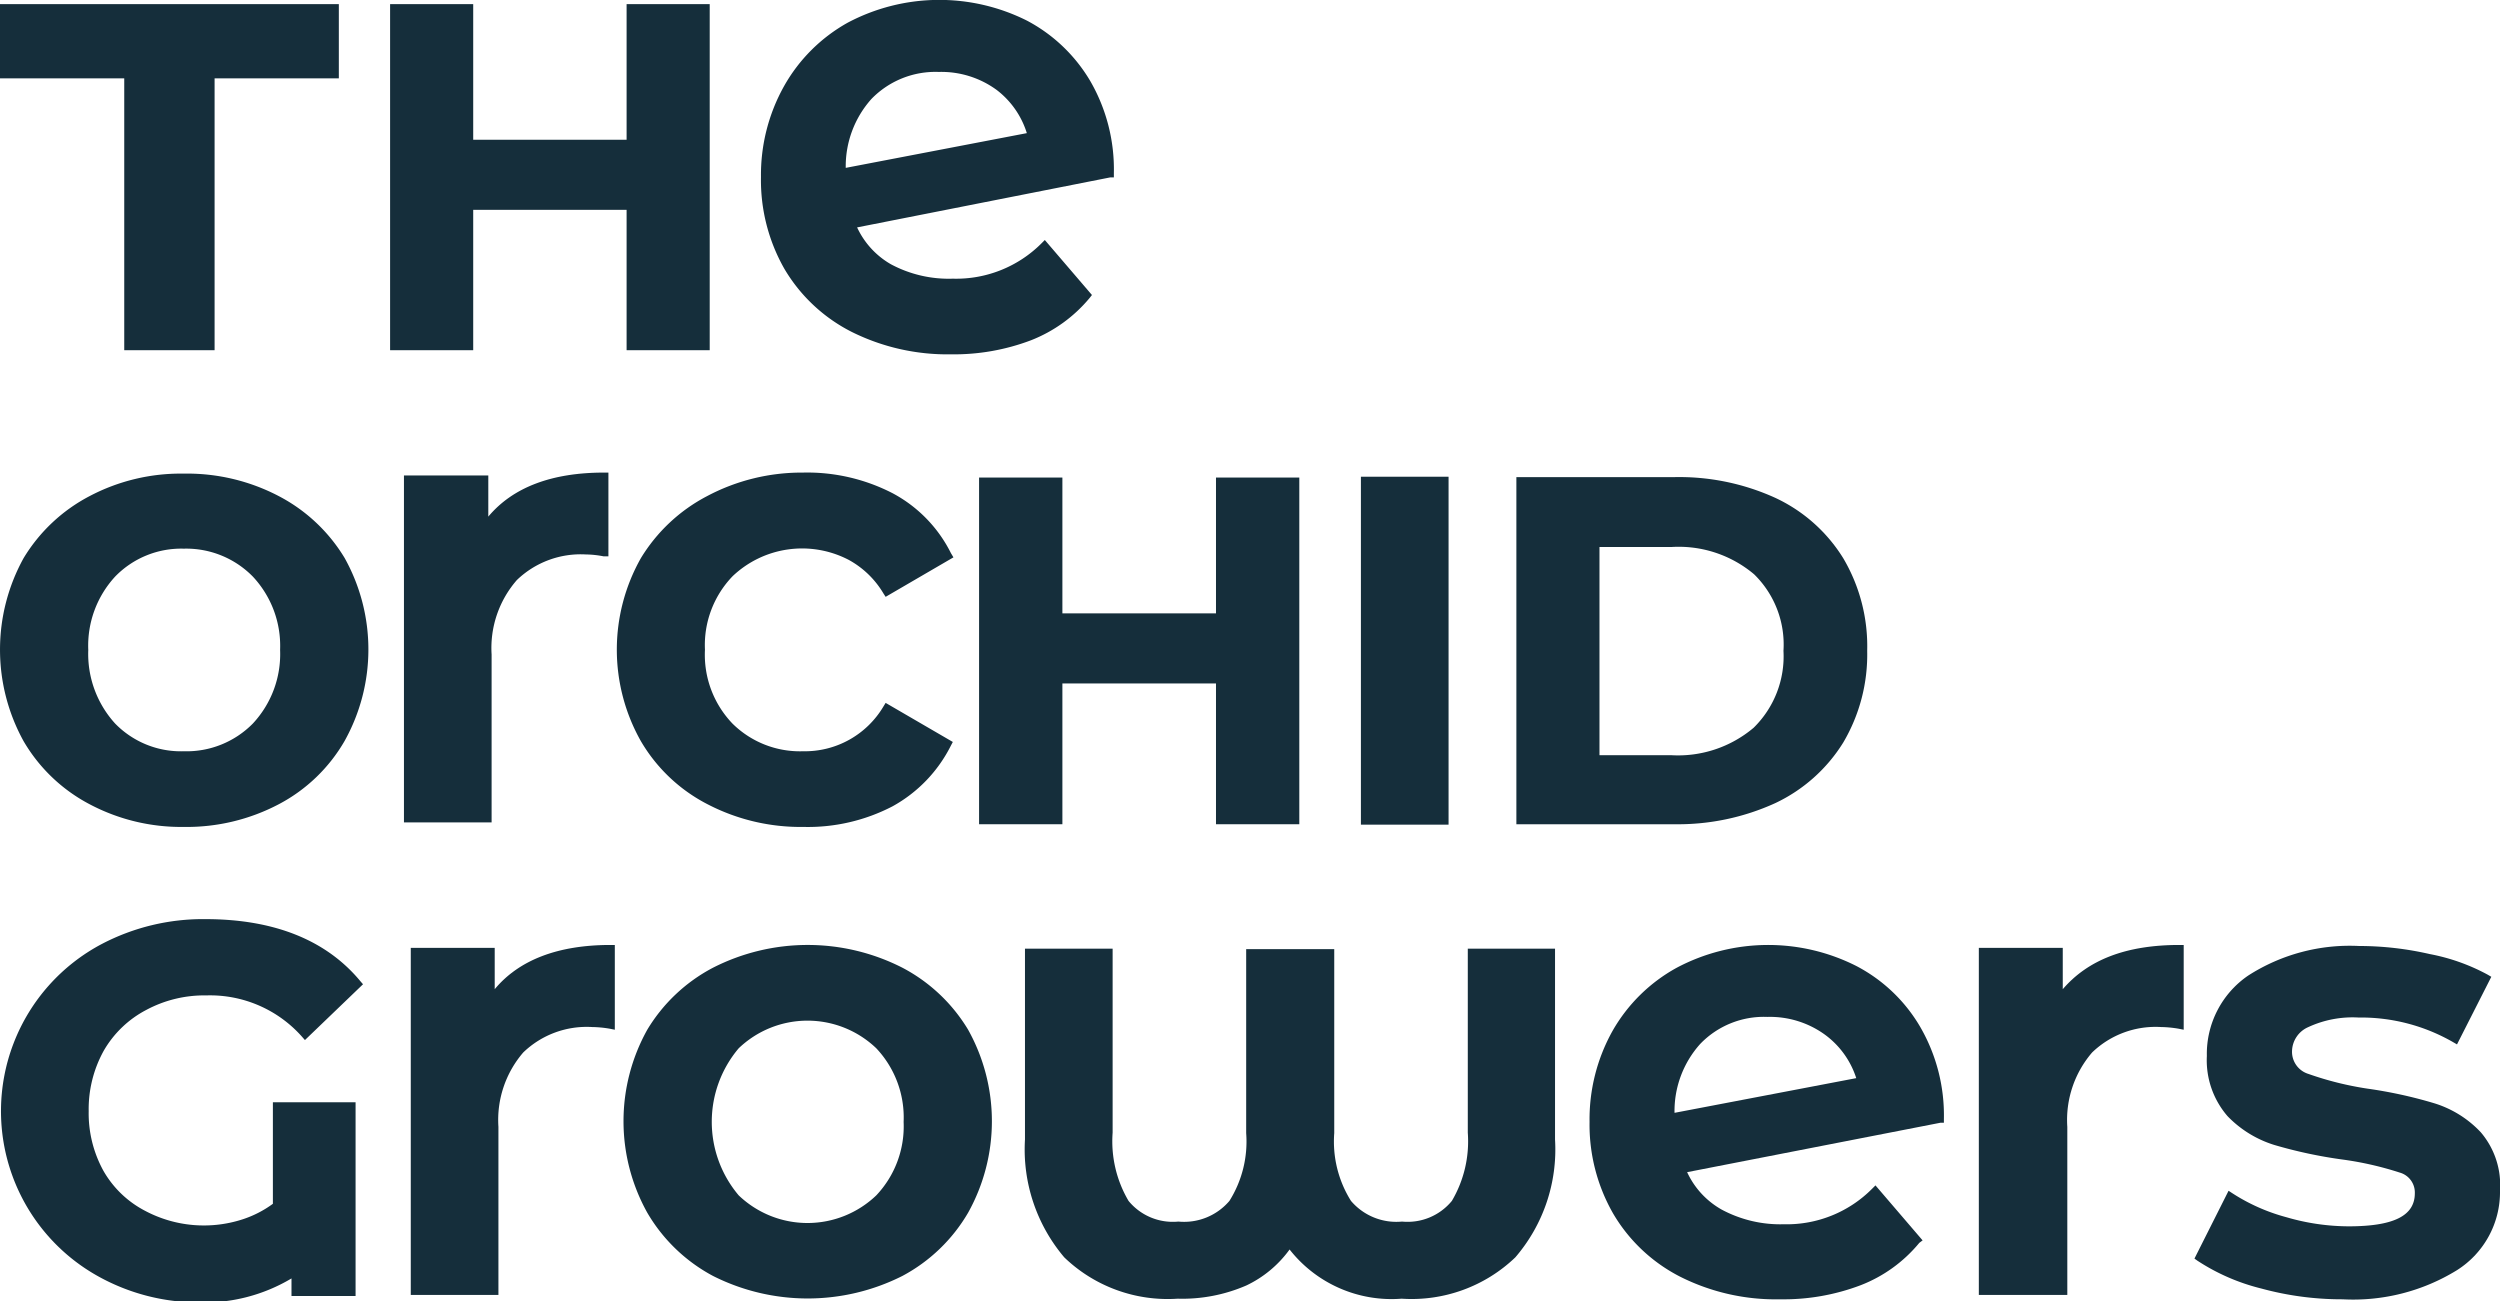
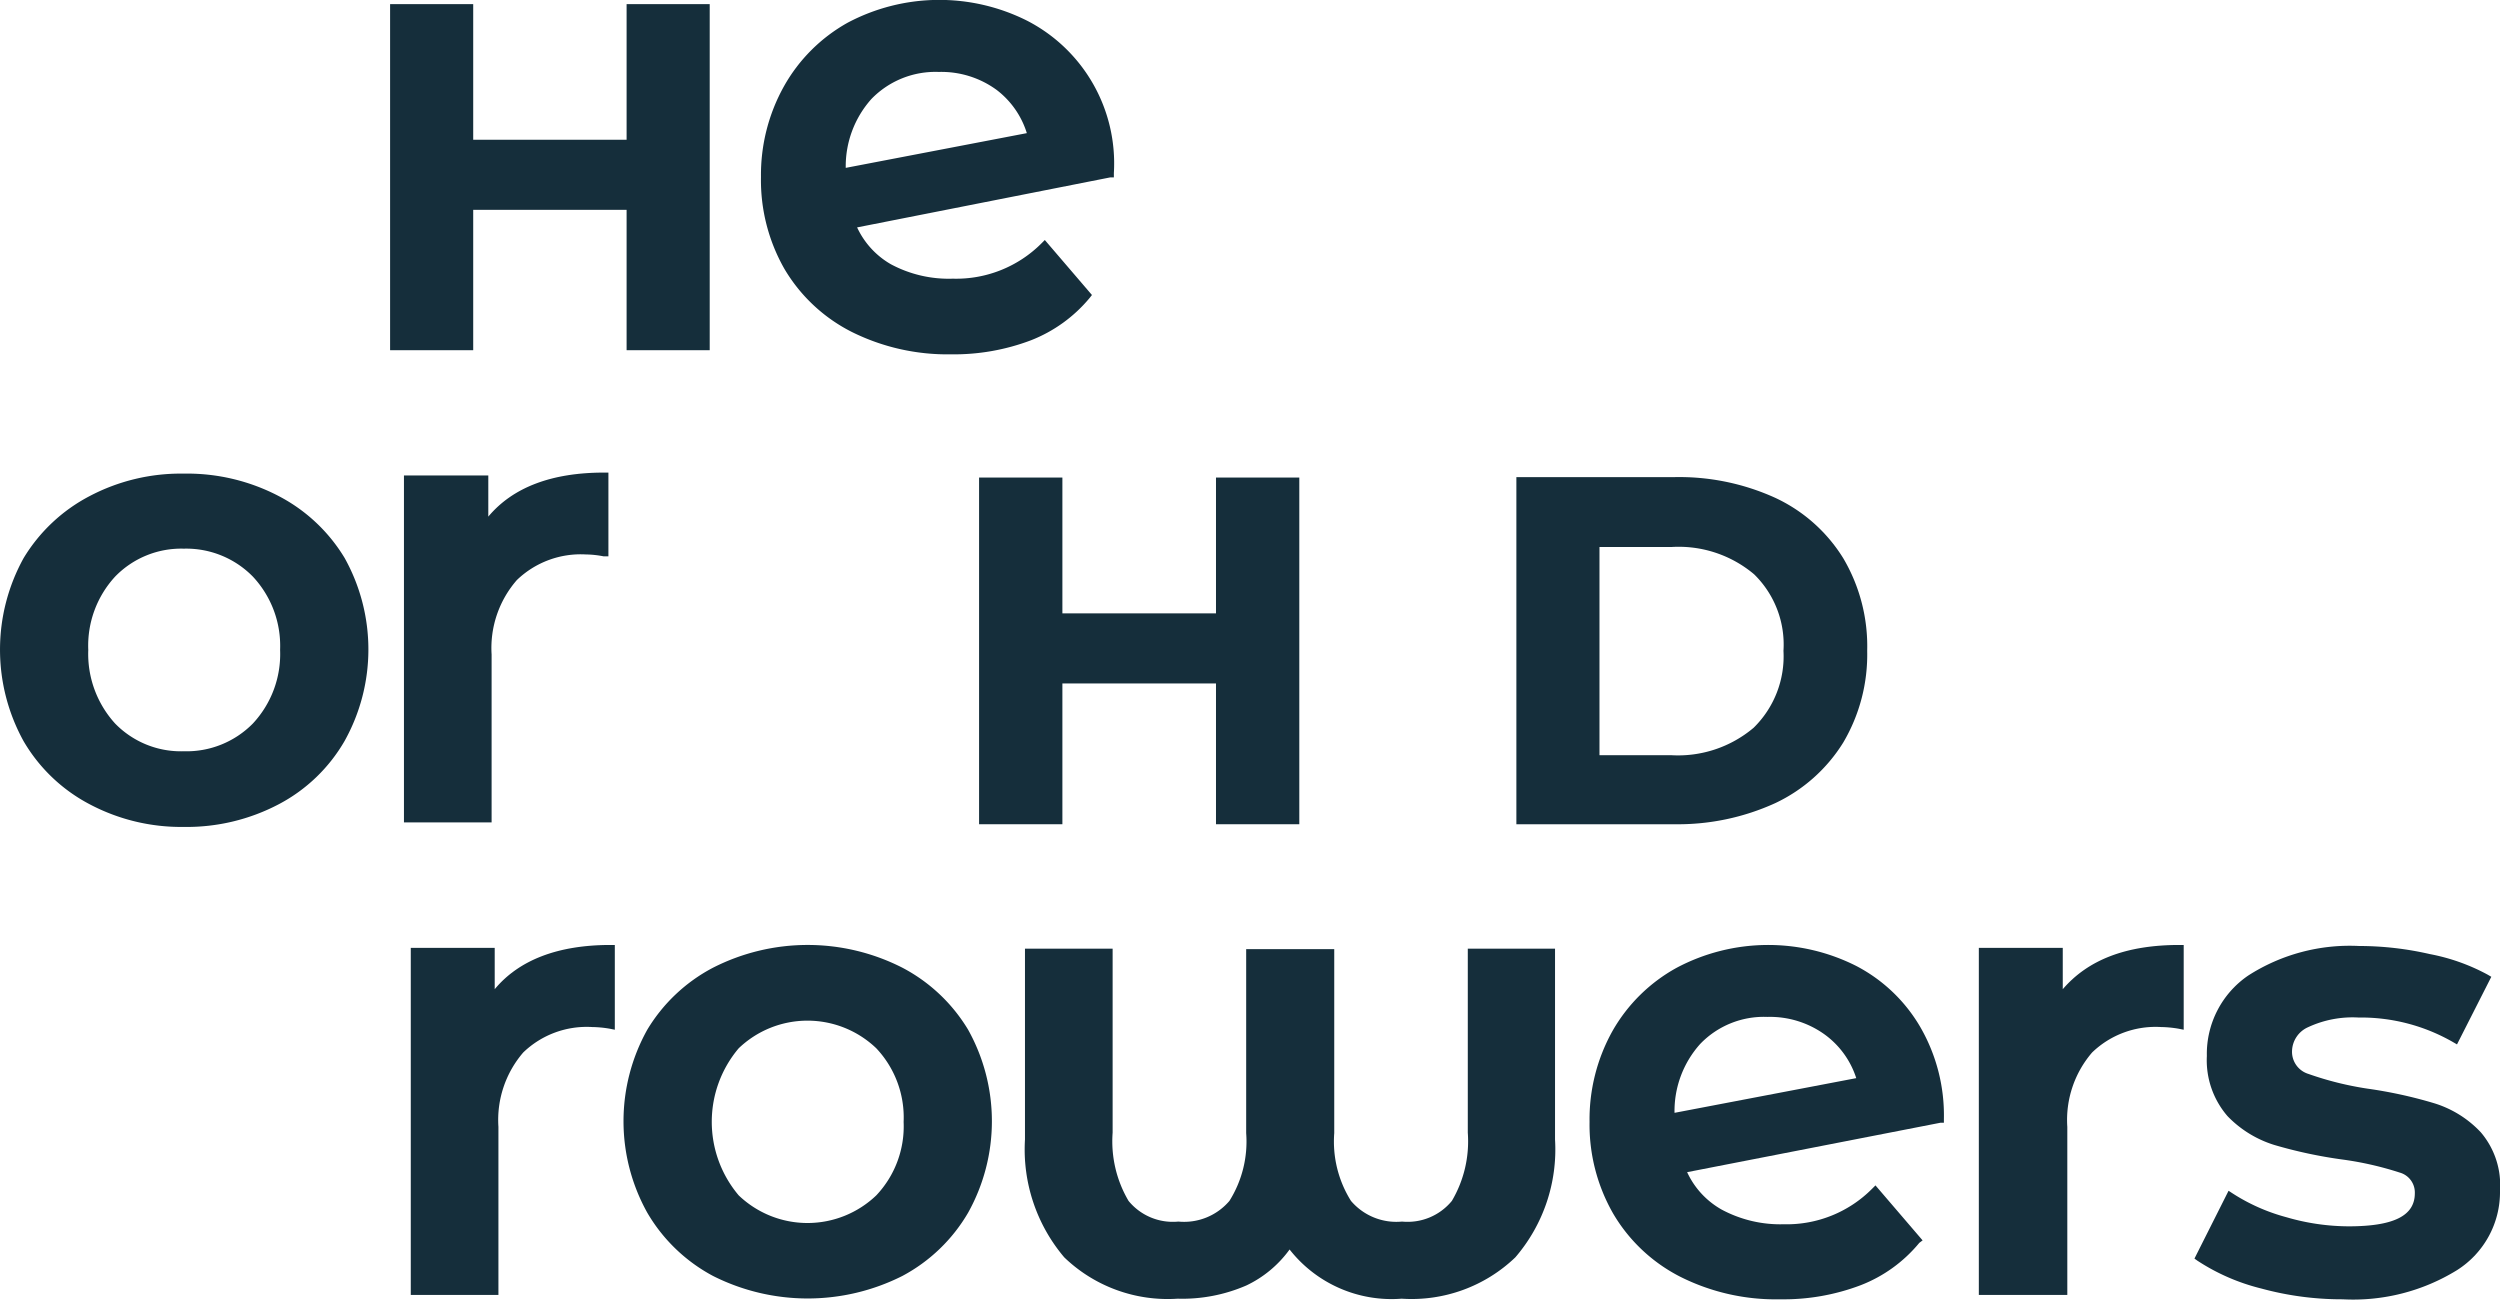
<svg xmlns="http://www.w3.org/2000/svg" id="Laag_1" data-name="Laag 1" viewBox="0 0 120.93 62.95">
  <defs>
    <style>.cls-1{fill:#152e3b;}</style>
  </defs>
  <path class="cls-1" d="M13.49,24a9.56,9.56,0,0,0-4.6-1.09A9.46,9.46,0,0,0,4.33,24a8.12,8.12,0,0,0-3.19,3,9.16,9.16,0,0,0,0,8.85A8,8,0,0,0,4.33,38.9,9.46,9.46,0,0,0,8.89,40a9.56,9.56,0,0,0,4.6-1.1,7.94,7.94,0,0,0,3.18-3.06,9.09,9.09,0,0,0,0-8.85A8.09,8.09,0,0,0,13.49,24Zm.06,7.46A4.92,4.92,0,0,1,12.23,35a4.5,4.5,0,0,1-3.34,1.34A4.44,4.44,0,0,1,5.57,35a5,5,0,0,1-1.3-3.56,4.93,4.93,0,0,1,1.3-3.55,4.45,4.45,0,0,1,3.32-1.35,4.51,4.51,0,0,1,3.34,1.35A4.9,4.9,0,0,1,13.55,31.41Z" />
  <path class="cls-1" d="M23.78,31.66A5,5,0,0,1,25,28.06a4.45,4.45,0,0,1,3.34-1.24,4.65,4.65,0,0,1,.85.09l.24,0V22.86h-.21c-2.53,0-4.41.71-5.6,2.13V23H19.54V39.78h4.24Z" />
-   <path class="cls-1" d="M34.22,38.9A9.76,9.76,0,0,0,38.87,40a8.86,8.86,0,0,0,4.31-1A6.86,6.86,0,0,0,46,36.06l.09-.17L42.84,34l-.11.18a4.42,4.42,0,0,1-3.89,2.16A4.64,4.64,0,0,1,35.43,35a4.81,4.81,0,0,1-1.33-3.57,4.8,4.8,0,0,1,1.34-3.56,4.88,4.88,0,0,1,5.61-.79,4.41,4.41,0,0,1,1.68,1.62l.11.17,3.28-1.91L46,26.76a6.64,6.64,0,0,0-2.82-2.9,9,9,0,0,0-4.34-1A9.75,9.75,0,0,0,34.2,24,8.17,8.17,0,0,0,31,27a9,9,0,0,0,0,8.85A7.94,7.94,0,0,0,34.22,38.9Z" />
  <polygon class="cls-1" points="51.39 23.1 47.36 23.1 47.36 39.87 51.39 39.87 51.39 33.06 58.82 33.06 58.82 39.87 62.85 39.87 62.85 23.1 58.82 23.1 58.82 29.67 51.39 29.67 51.39 23.1" />
-   <rect class="cls-1" x="65.83" y="23.06" width="4.24" height="16.83" />
  <path class="cls-1" d="M85.87,38.85a7.76,7.76,0,0,0,3.29-2.93,8.37,8.37,0,0,0,1.16-4.44A8.37,8.37,0,0,0,89.16,27a7.67,7.67,0,0,0-3.29-2.92,11.22,11.22,0,0,0-4.91-1H73.35V39.87H81A11.33,11.33,0,0,0,85.87,38.85Zm.4-7.37a4.84,4.84,0,0,1-1.44,3.72,5.66,5.66,0,0,1-4,1.33H77.37V26.46h3.48a5.66,5.66,0,0,1,4,1.32A4.75,4.75,0,0,1,86.27,31.48Z" />
-   <path class="cls-1" d="M7.08,48.85a5.94,5.94,0,0,1,2.91-.7,5.94,5.94,0,0,1,4.62,2l.14.16,2.81-2.7-.13-.15c-1.66-2-4.19-3-7.5-3a10.55,10.55,0,0,0-5,1.2,9.14,9.14,0,0,0-.14,16.1A10,10,0,0,0,9.6,63a8.25,8.25,0,0,0,4.5-1.16v.85h3.1V53.32h-4v4.91a5.17,5.17,0,0,1-1.46.75A6.06,6.06,0,0,1,7,58.56a4.94,4.94,0,0,1-2-1.93,5.77,5.77,0,0,1-.71-2.88,5.84,5.84,0,0,1,.72-2.91A5.1,5.1,0,0,1,7.08,48.85Z" />
  <path class="cls-1" d="M23.93,47.85v-2H19.87V62.64h4.24V54.51a5,5,0,0,1,1.2-3.6,4.42,4.42,0,0,1,3.33-1.23,5.38,5.38,0,0,1,.85.08l.25.05v-4.1h-.21C27,45.71,25.11,46.43,23.93,47.85Z" />
  <path class="cls-1" d="M43.65,46.81a10.08,10.08,0,0,0-9.16,0,8.09,8.09,0,0,0-3.18,3,9.09,9.09,0,0,0,0,8.85,8.07,8.07,0,0,0,3.18,3.06,10.17,10.17,0,0,0,9.16,0,8.07,8.07,0,0,0,3.18-3.06,9.09,9.09,0,0,0,0-8.85A8.09,8.09,0,0,0,43.65,46.81Zm.06,7.46a4.86,4.86,0,0,1-1.32,3.55,4.81,4.81,0,0,1-6.66,0,5.51,5.51,0,0,1,0-7.11,4.81,4.81,0,0,1,6.66,0A4.88,4.88,0,0,1,43.71,54.27Z" />
  <path class="cls-1" d="M71,54.79a5.67,5.67,0,0,1-.77,3.3,2.77,2.77,0,0,1-2.41,1,2.88,2.88,0,0,1-2.47-1,5.4,5.4,0,0,1-.81-3.28v-8.9H60.28v8.9a5.4,5.4,0,0,1-.81,3.28,2.88,2.88,0,0,1-2.47,1,2.77,2.77,0,0,1-2.41-1,5.67,5.67,0,0,1-.77-3.3v-8.9H49.58v9.23a8.07,8.07,0,0,0,1.9,5.7,7.21,7.21,0,0,0,5.49,2,7.77,7.77,0,0,0,3.32-.64,5.48,5.48,0,0,0,2.09-1.74,6.27,6.27,0,0,0,5.42,2.38,7.25,7.25,0,0,0,5.5-2,8,8,0,0,0,1.92-5.7V45.89H71Z" />
  <path class="cls-1" d="M89.8,46.73a9.44,9.44,0,0,0-8.69.08A8,8,0,0,0,78,49.87a8.77,8.77,0,0,0-1.11,4.4,8.65,8.65,0,0,0,1.14,4.43,7.94,7.94,0,0,0,3.25,3.06,10.28,10.28,0,0,0,4.84,1.09A10.49,10.49,0,0,0,90,62.17a6.9,6.9,0,0,0,2.84-2.05L93,60l-2.28-2.66-.16.16a5.82,5.82,0,0,1-4.28,1.72,6,6,0,0,1-3-.71,4,4,0,0,1-1.67-1.81l12.25-2.39.17,0v-.18a8.53,8.53,0,0,0-1.13-4.43A7.7,7.7,0,0,0,89.8,46.73Zm0,5.42L81,53.83a4.86,4.86,0,0,1,1.24-3.33h0a4.27,4.27,0,0,1,3.25-1.31,4.53,4.53,0,0,1,2.8.87A4.19,4.19,0,0,1,89.79,52.15Z" />
  <path class="cls-1" d="M99.78,47.85v-2H95.72V62.64H100V54.51a5,5,0,0,1,1.2-3.6,4.42,4.42,0,0,1,3.33-1.23,5.49,5.49,0,0,1,.85.08l.25.05v-4.1h-.21C102.84,45.71,101,46.43,99.78,47.85Z" />
  <path class="cls-1" d="M120,54.77a5.17,5.17,0,0,0-2.24-1.4,21.8,21.8,0,0,0-3.24-.71,15.46,15.46,0,0,1-2.85-.71,1.12,1.12,0,0,1-.8-1.11,1.3,1.3,0,0,1,.77-1.15,5.11,5.11,0,0,1,2.45-.47,8.93,8.93,0,0,1,4.57,1.19l.19.11,1.66-3.27-.17-.1a9.61,9.61,0,0,0-2.81-1,15.25,15.25,0,0,0-3.41-.39,9.09,9.09,0,0,0-5.37,1.43,4.59,4.59,0,0,0-2,3.89,4.13,4.13,0,0,0,1,2.91A5.34,5.34,0,0,0,110,55.38a22.27,22.27,0,0,0,3.32.71,15.88,15.88,0,0,1,2.76.63,1,1,0,0,1,.73,1c0,1.08-1,1.6-3.21,1.6a10.83,10.83,0,0,1-3-.44A9.15,9.15,0,0,1,108,57.73l-.2-.13-1.65,3.28.14.1a10,10,0,0,0,3.1,1.35,14.83,14.83,0,0,0,3.93.52,9.57,9.57,0,0,0,5.53-1.41,4.47,4.47,0,0,0,2.08-3.84A3.94,3.94,0,0,0,120,54.77Z" />
-   <path class="cls-1" d="M41.19,16.05A10.39,10.39,0,0,0,46,17.14a10.51,10.51,0,0,0,3.87-.68,7,7,0,0,0,2.84-2.05l.11-.14-2.28-2.66-.16.16a5.83,5.83,0,0,1-4.29,1.71,5.92,5.92,0,0,1-3-.7A4,4,0,0,1,41.46,11L53.71,8.58l.17,0V8.37a8.53,8.53,0,0,0-1.13-4.43A7.76,7.76,0,0,0,49.68,1,9.46,9.46,0,0,0,41,1.1a8,8,0,0,0-3.07,3.06,8.78,8.78,0,0,0-1.12,4.4A8.65,8.65,0,0,0,37.94,13,7.94,7.94,0,0,0,41.19,16.05Zm-.28-7.93a4.89,4.89,0,0,1,1.24-3.33h0a4.31,4.31,0,0,1,3.26-1.31,4.53,4.53,0,0,1,2.8.87,4.19,4.19,0,0,1,1.46,2.09Z" />
+   <path class="cls-1" d="M41.19,16.05A10.39,10.39,0,0,0,46,17.14a10.51,10.51,0,0,0,3.87-.68,7,7,0,0,0,2.84-2.05l.11-.14-2.28-2.66-.16.16a5.83,5.83,0,0,1-4.29,1.71,5.92,5.92,0,0,1-3-.7A4,4,0,0,1,41.46,11L53.71,8.58l.17,0V8.37A7.76,7.76,0,0,0,49.68,1,9.46,9.46,0,0,0,41,1.1a8,8,0,0,0-3.07,3.06,8.78,8.78,0,0,0-1.12,4.4A8.65,8.65,0,0,0,37.94,13,7.94,7.94,0,0,0,41.19,16.05Zm-.28-7.93a4.89,4.89,0,0,1,1.24-3.33h0a4.31,4.31,0,0,1,3.26-1.31,4.53,4.53,0,0,1,2.8.87,4.19,4.19,0,0,1,1.46,2.09Z" />
  <polygon class="cls-1" points="22.89 10.15 30.31 10.15 30.31 16.94 34.33 16.94 34.33 0.2 30.31 0.2 30.31 6.76 22.89 6.76 22.89 0.2 18.87 0.2 18.87 16.94 22.89 16.94 22.89 10.15" />
-   <polygon class="cls-1" points="6.01 16.94 10.38 16.94 10.38 3.79 16.39 3.79 16.39 0.2 0 0.2 0 3.79 6.01 3.79 6.01 16.94" />
</svg>